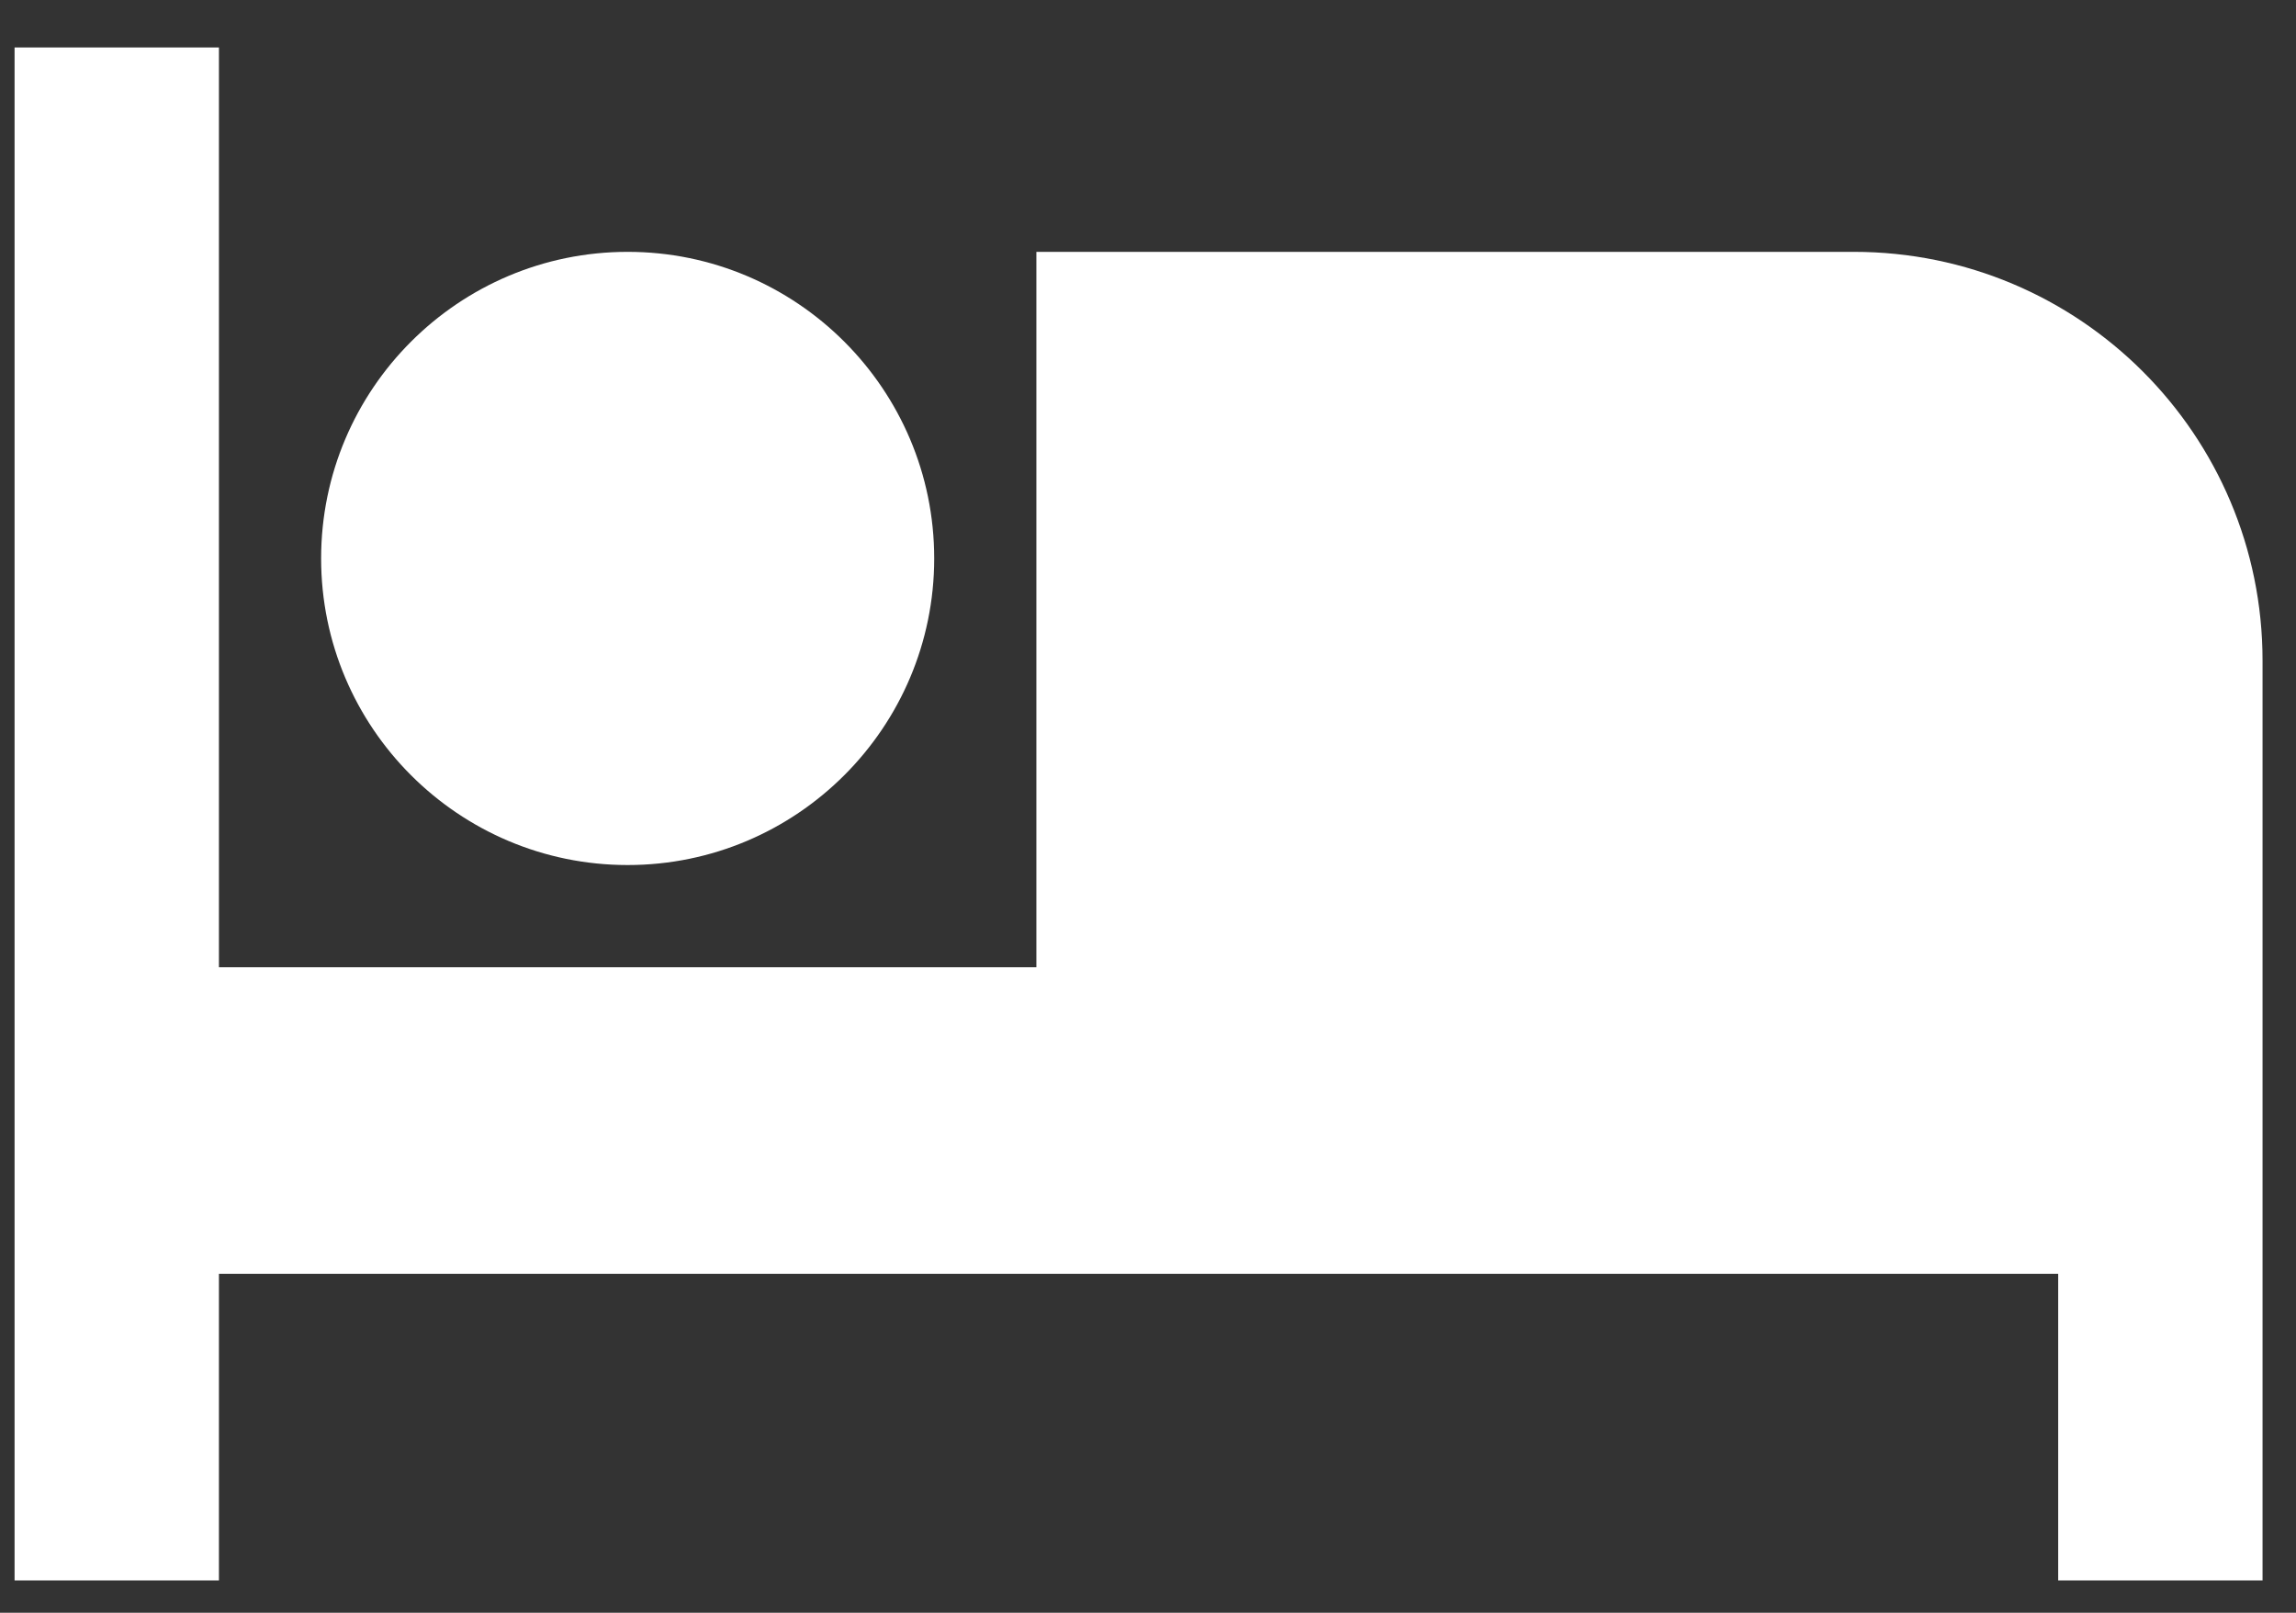
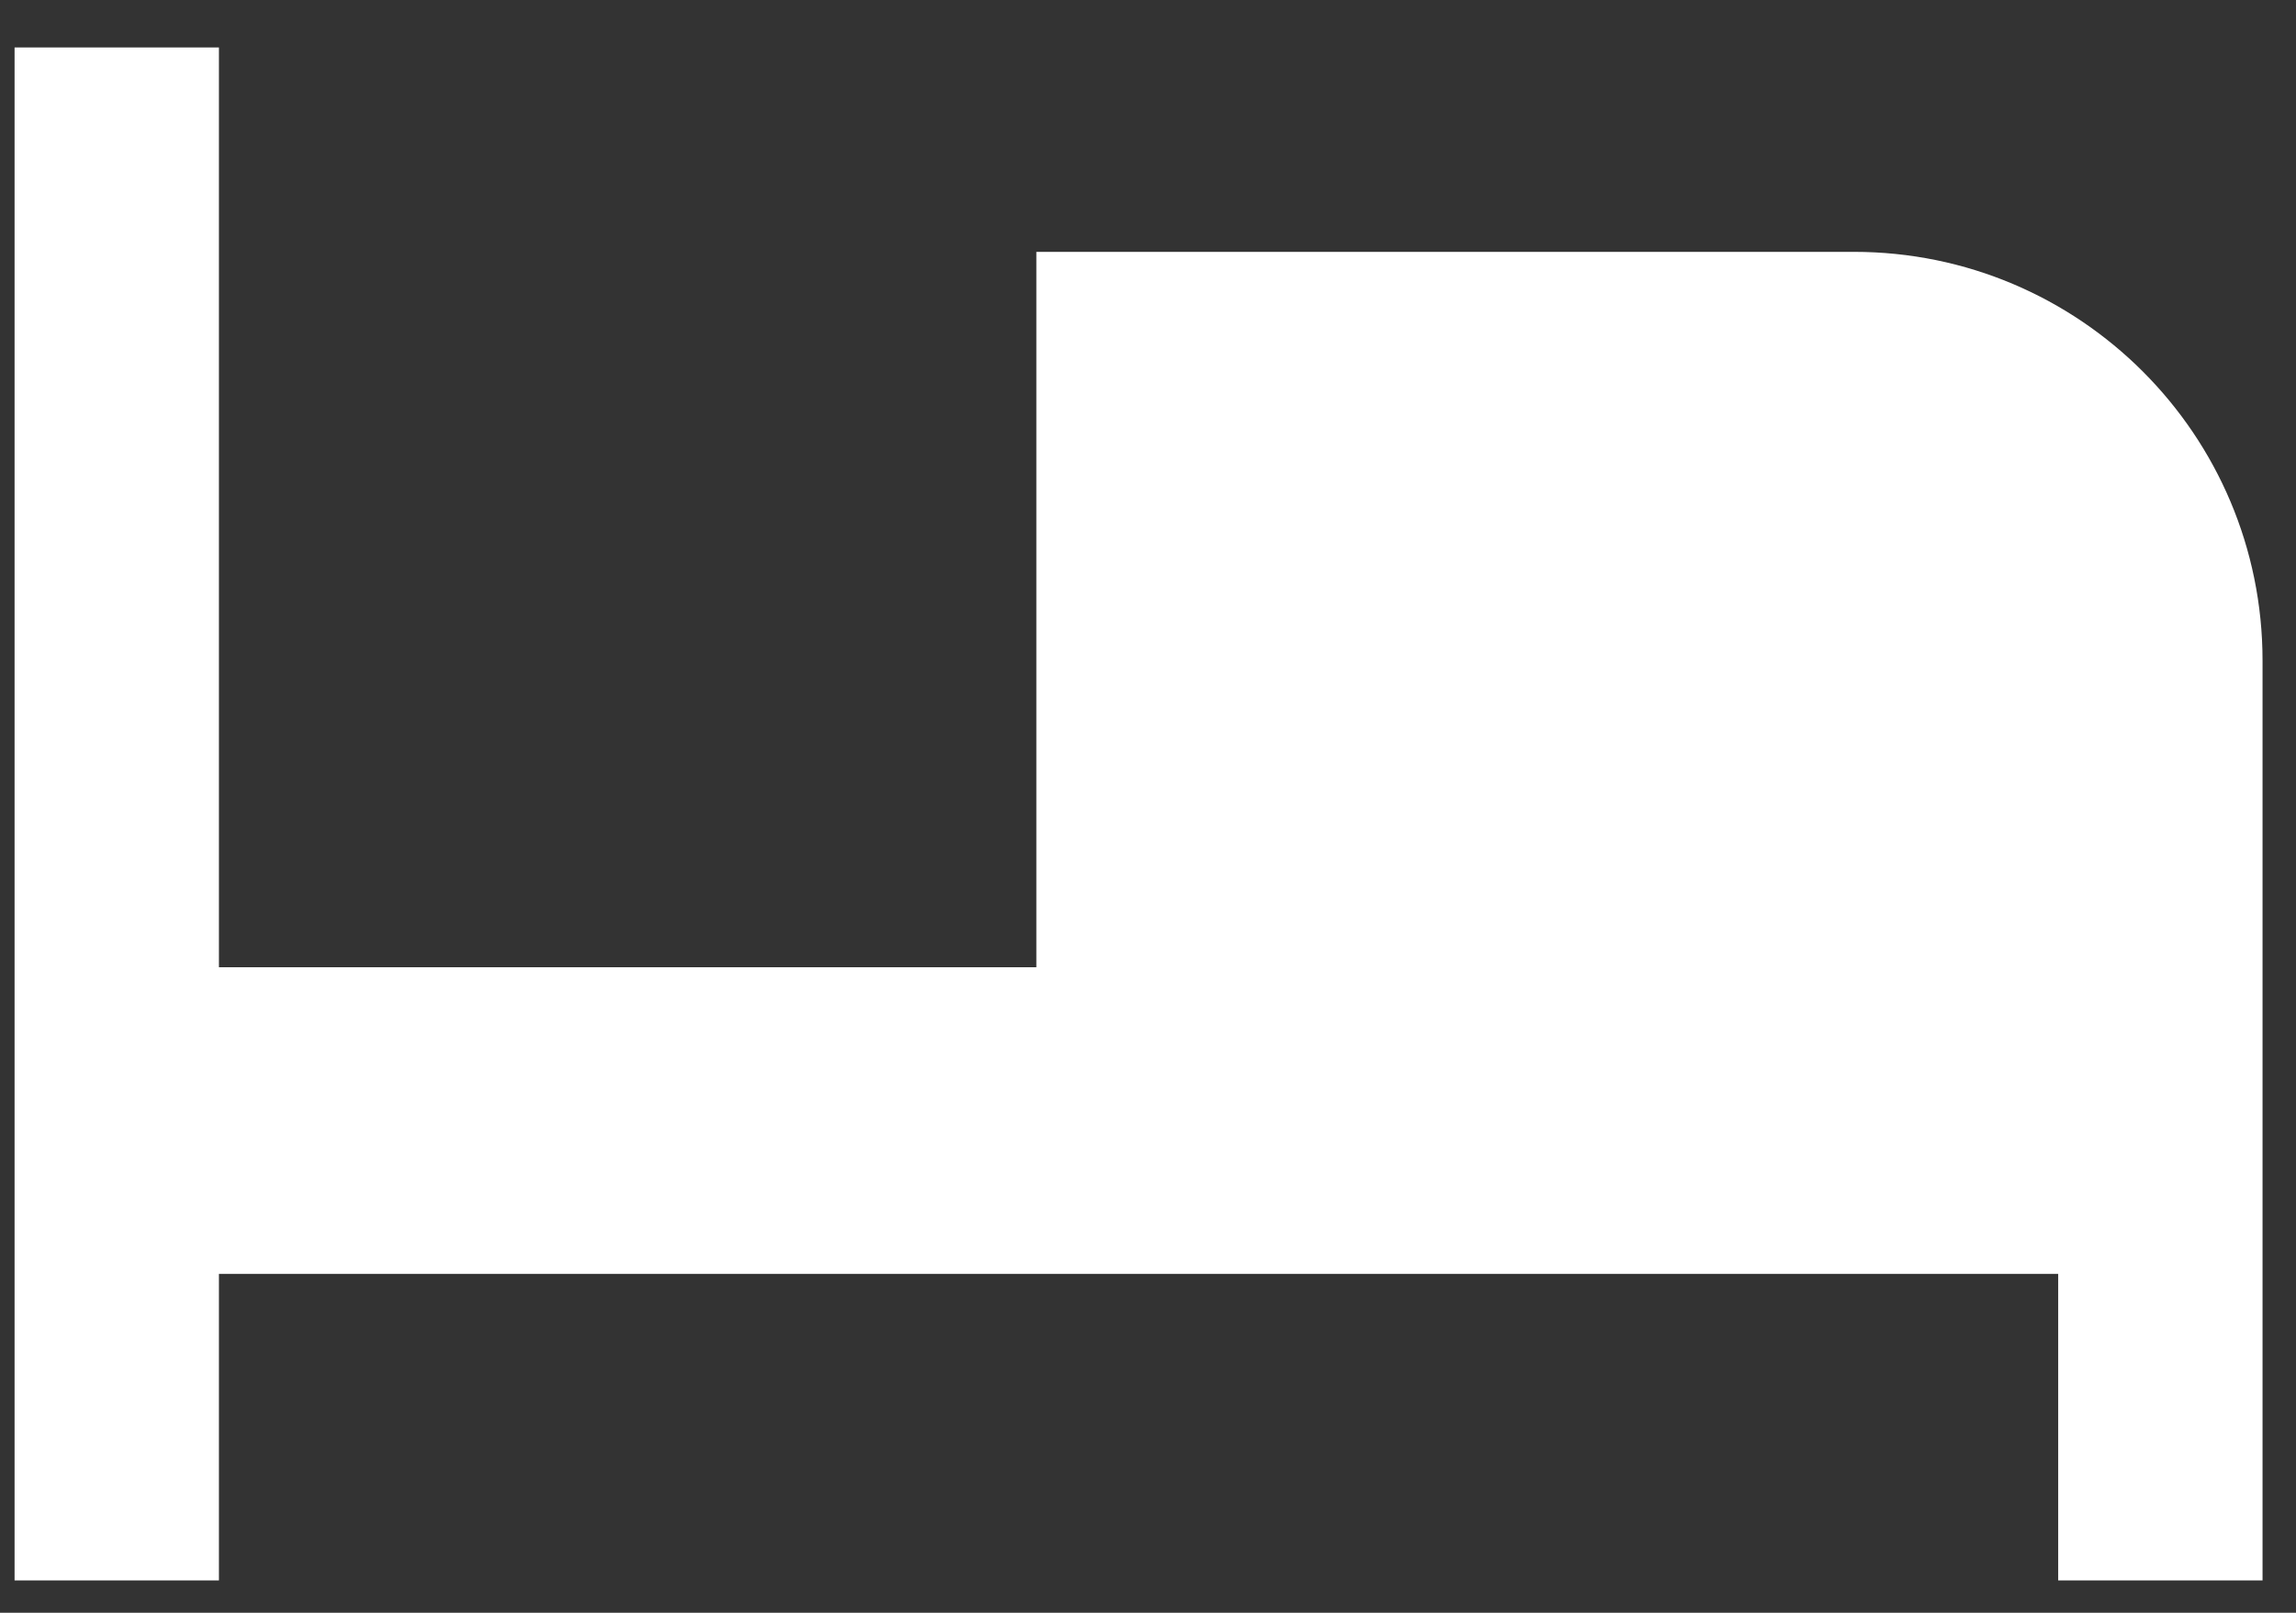
<svg xmlns="http://www.w3.org/2000/svg" version="1.1" id="Capa_1" x="0px" y="0px" width="608px" height="427px" viewBox="119.445 82.14 608 427" enable-background="new 119.445 82.14 608 427" xml:space="preserve">
  <rect x="119.445" y="82.14" width="608" height="427" fill="#333333" stroke="none" />
  <g>
    <g>
      <g>
-         <path fill="#FFFFFF" d="M285.654,311.169c44.782,0,81.175-36.393,81.175-81.175c0-44.782-36.393-81.174-81.175-81.174     s-81.174,36.393-81.174,81.174C204.479,274.776,240.872,311.169,285.654,311.169z" />
        <path fill="#FFFFFF" d="M610.353,148.82H393.886v189.406H177.421V94.703h-54.117v405.873h54.117v-81.174H664.47v81.174h54.115     V257.052C718.585,197.254,670.152,148.82,610.353,148.82z" />
      </g>
    </g>
  </g>
</svg>